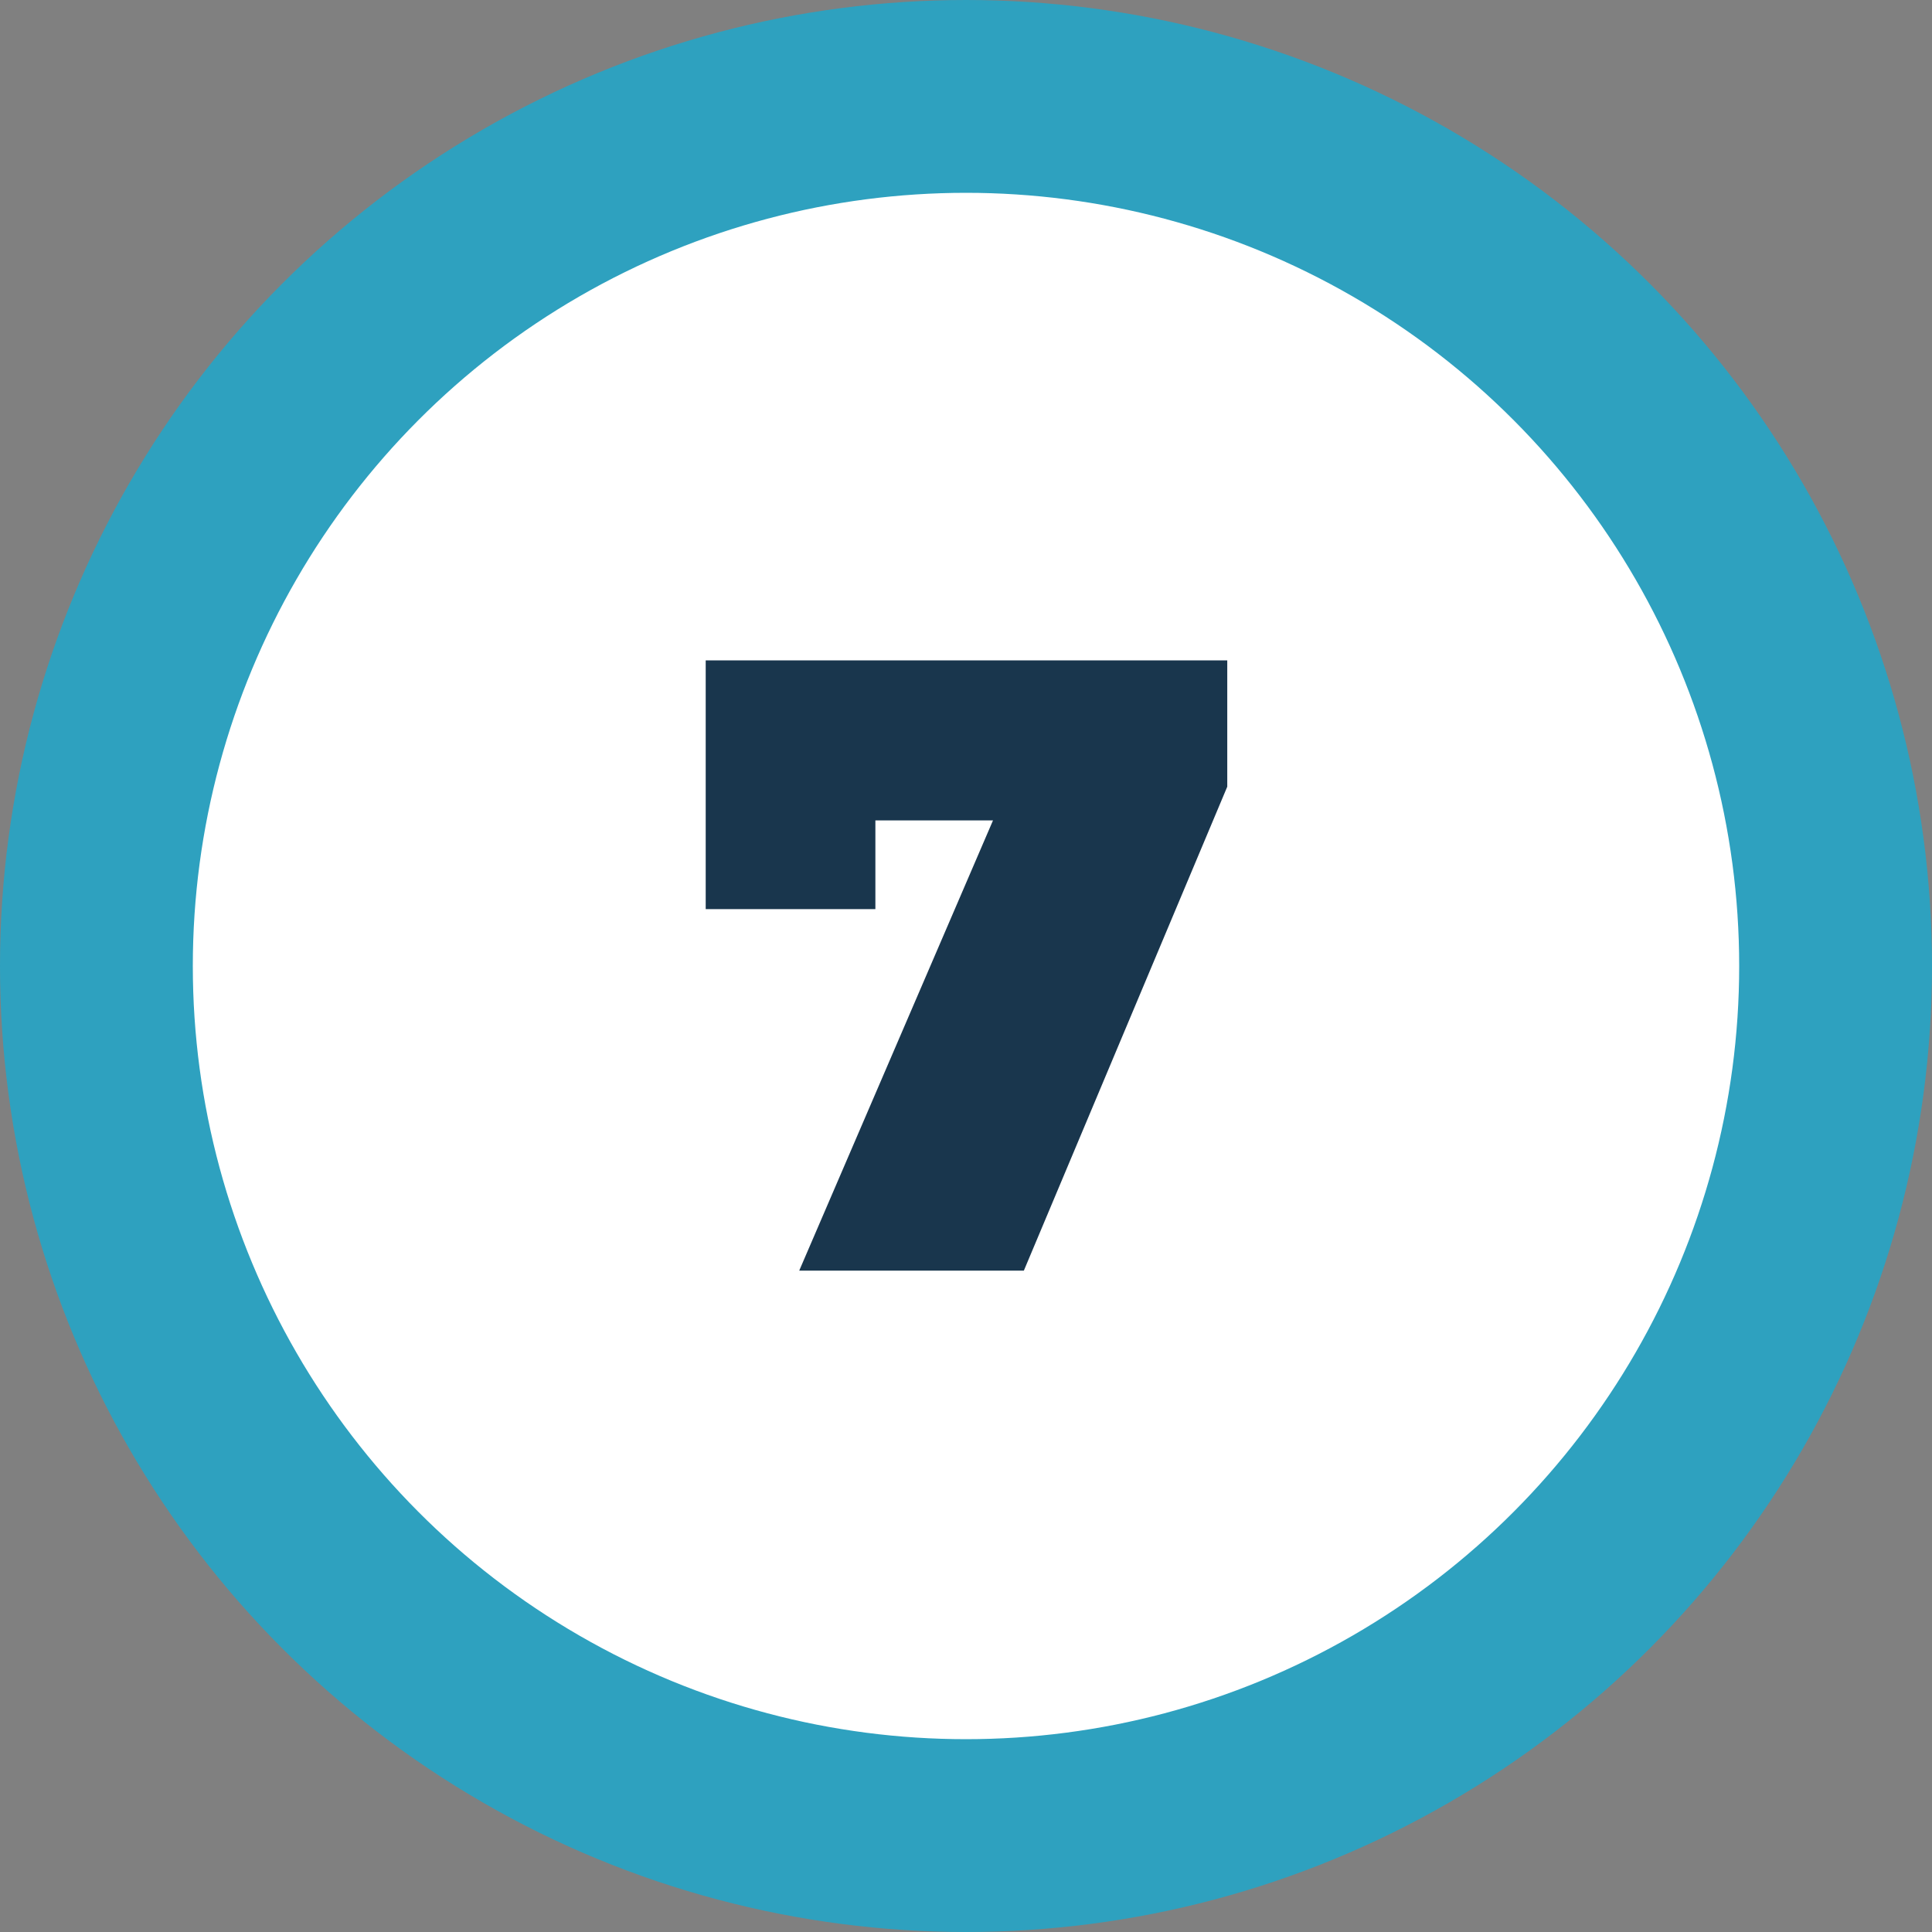
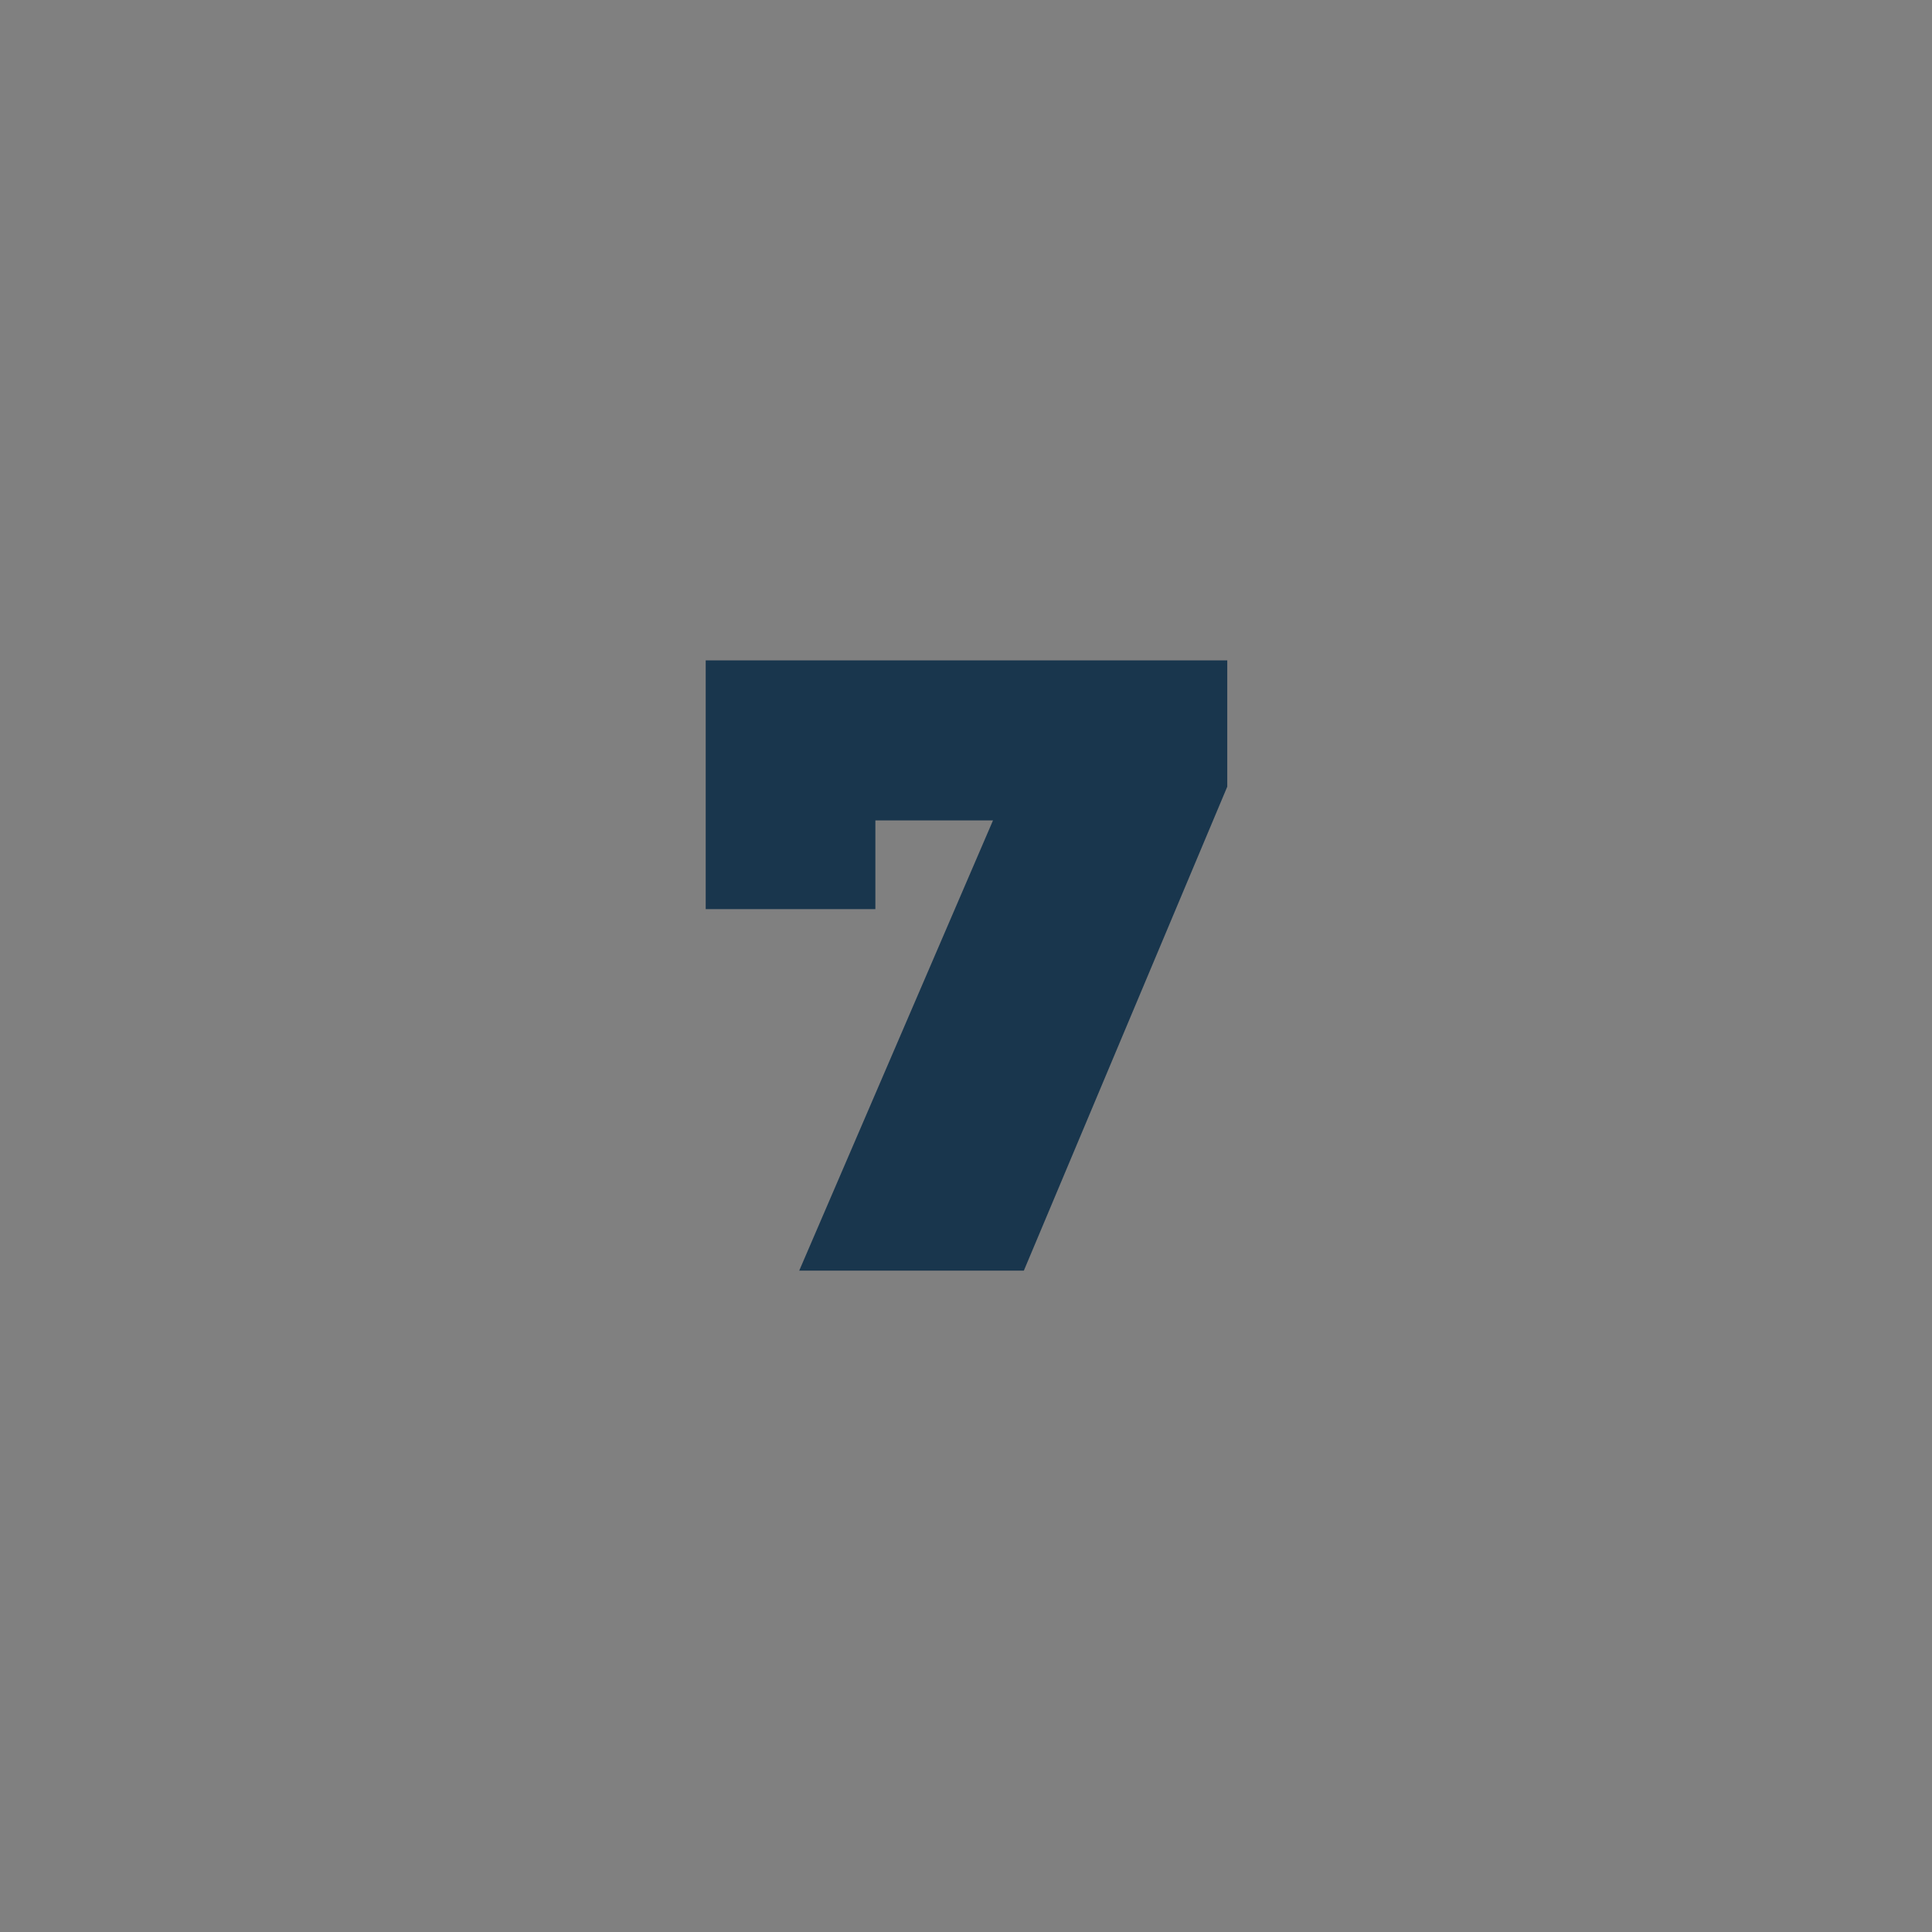
<svg xmlns="http://www.w3.org/2000/svg" id="a" viewBox="0 0 20.04 20.04">
  <rect x="0" y="0" width="20.04" height="20.04" fill="#808080" stroke="none" />
-   <circle cx="10.02" cy="10.02" r="9.02" style="fill:#fff; stroke:#2ea1bf; stroke-miterlimit:10; stroke-width:2px;" />
  <path d="M12.73,6.85v1.31l-2.11,5.02h-2.33l2.01-4.67h-1.22v.92h-1.76v-2.58h5.42Z" style="fill:#19364d;" />
</svg>